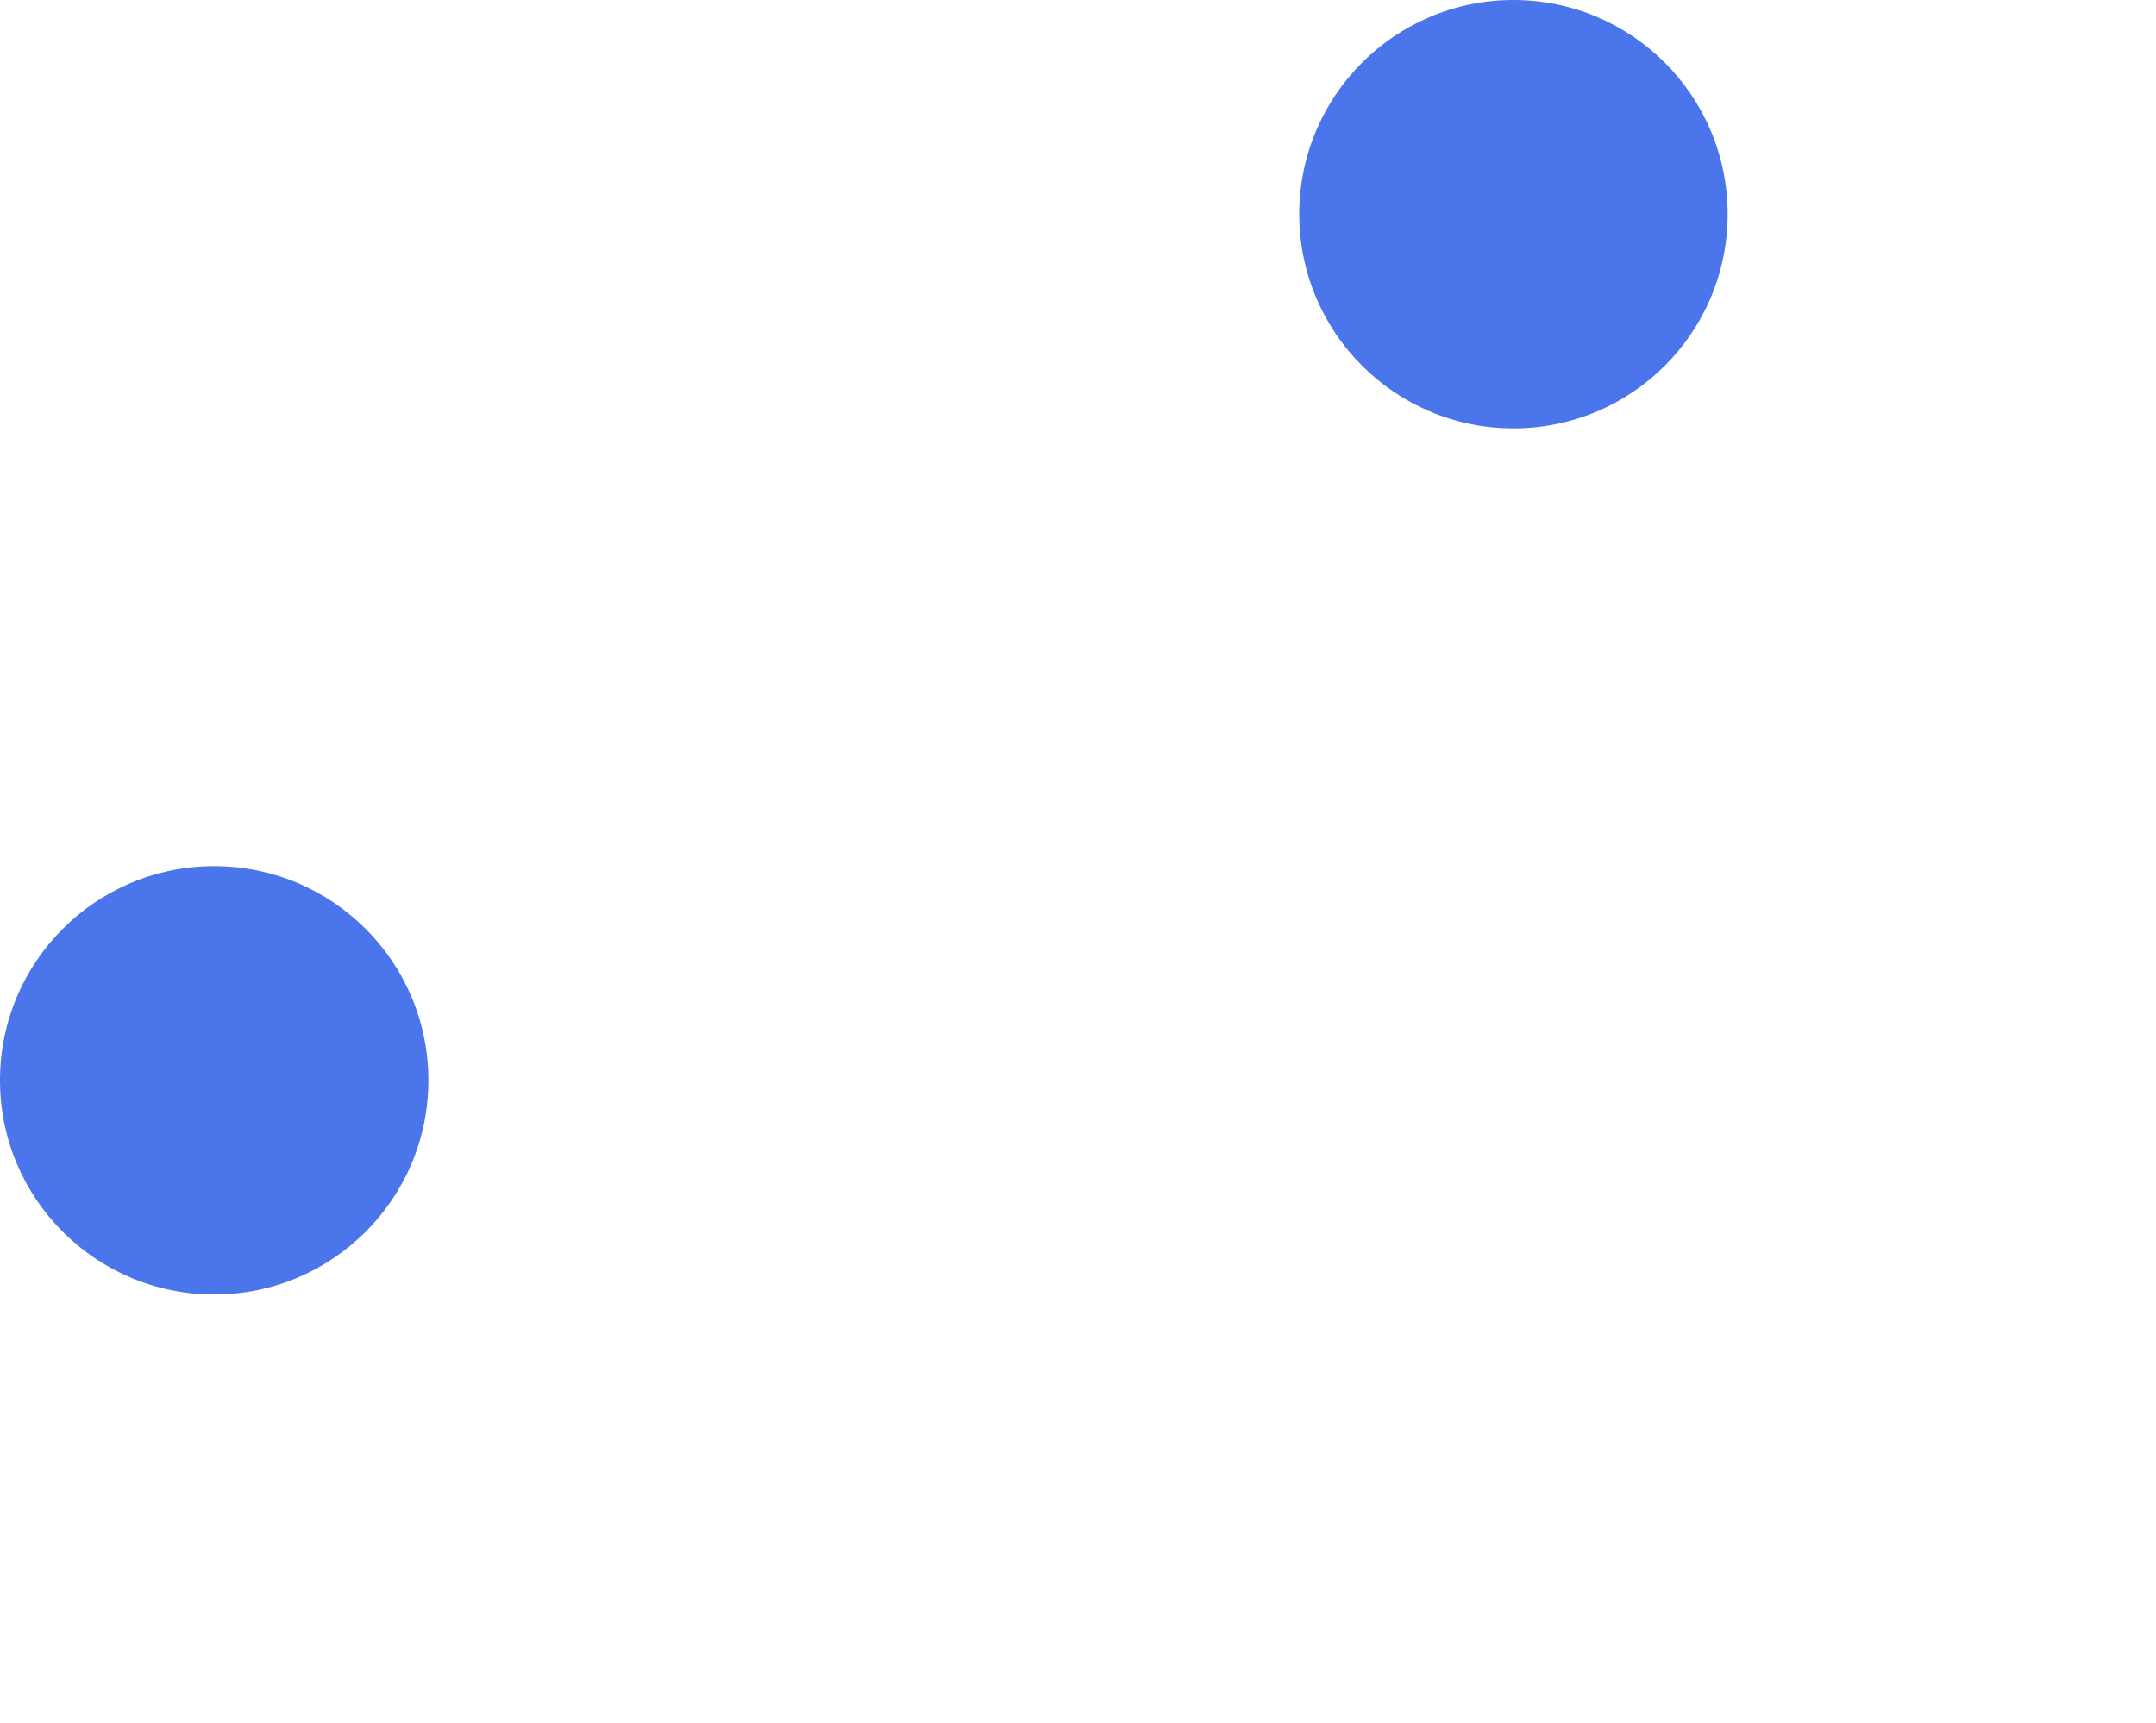
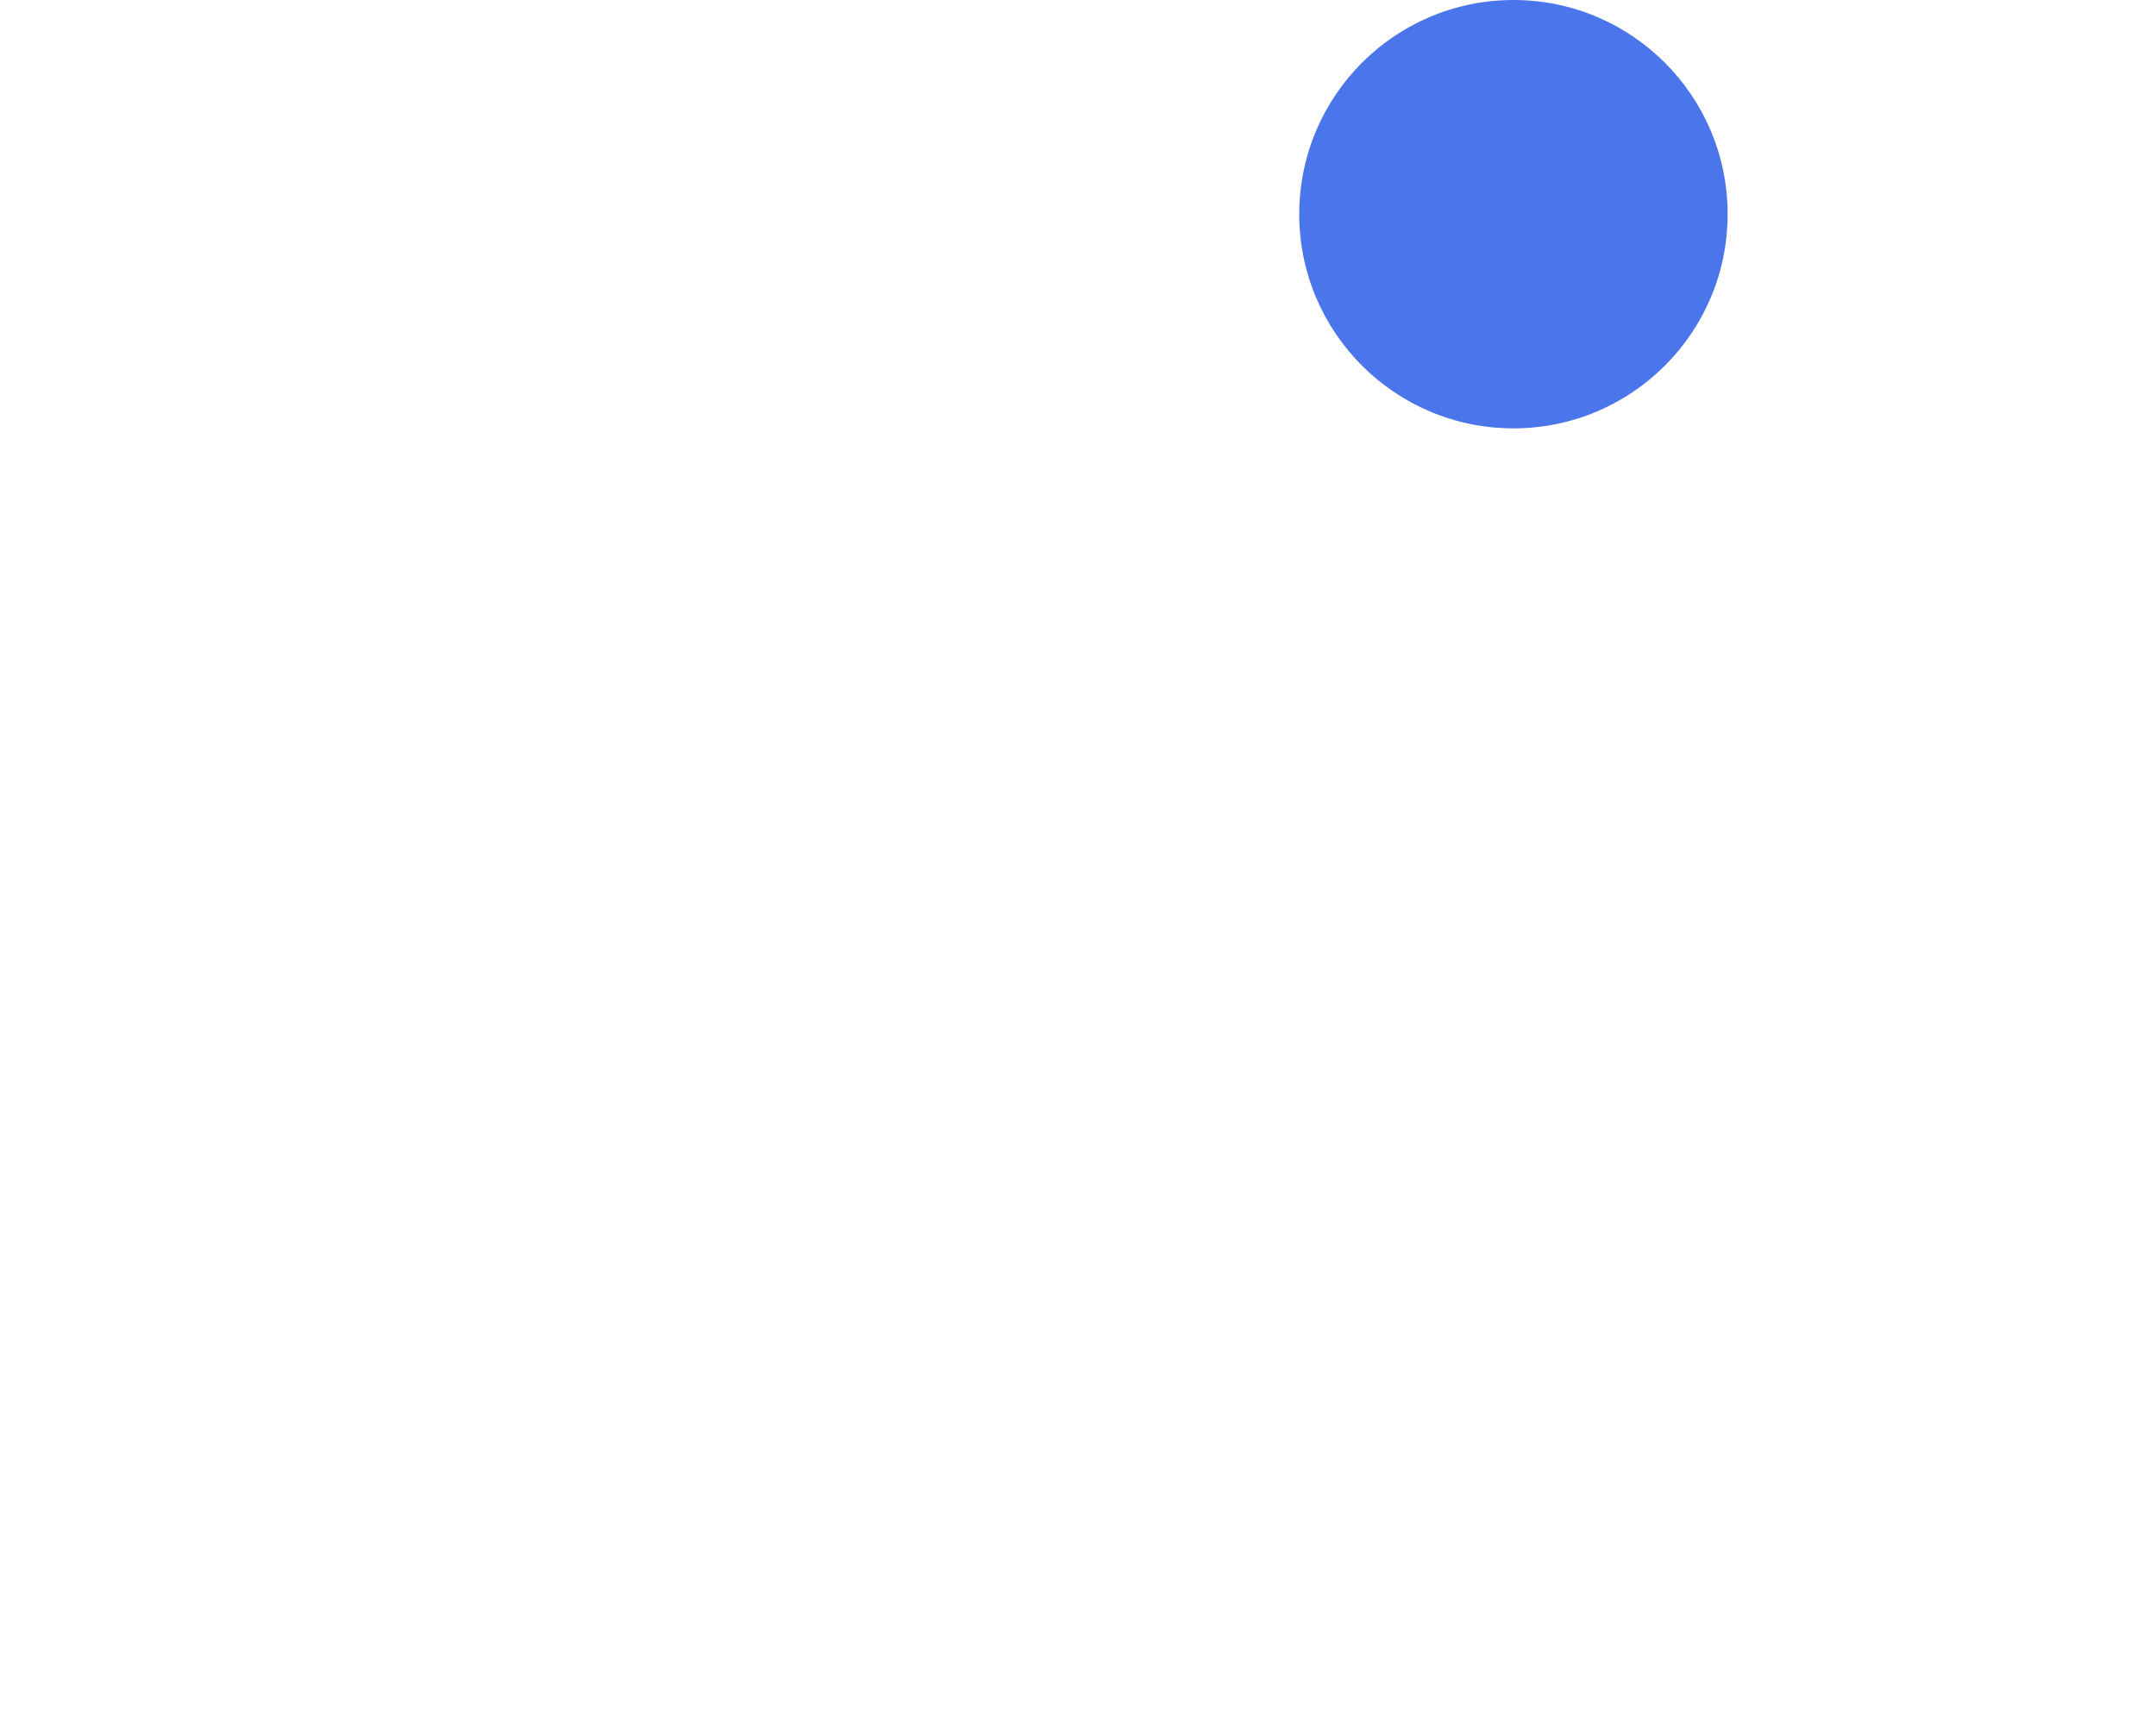
<svg xmlns="http://www.w3.org/2000/svg" width="458" height="366" viewBox="0 0 458 366" fill="none">
-   <path d="M91 229.5C91 204.371 70.629 184 45.5 184C20.371 184 8.42242e-07 204.371 5.42582e-07 229.5C2.42922e-07 254.629 20.371 275 45.5 275C70.629 275 91 254.629 91 229.5Z" fill="#4B75EB" />
  <path d="M367 45.5C367 20.371 346.629 8.42242e-07 321.5 5.42582e-07C296.371 2.42922e-07 276 20.371 276 45.5C276 70.629 296.371 91 321.5 91C346.629 91 367 70.629 367 45.5Z" fill="#4B75EB" />
</svg>